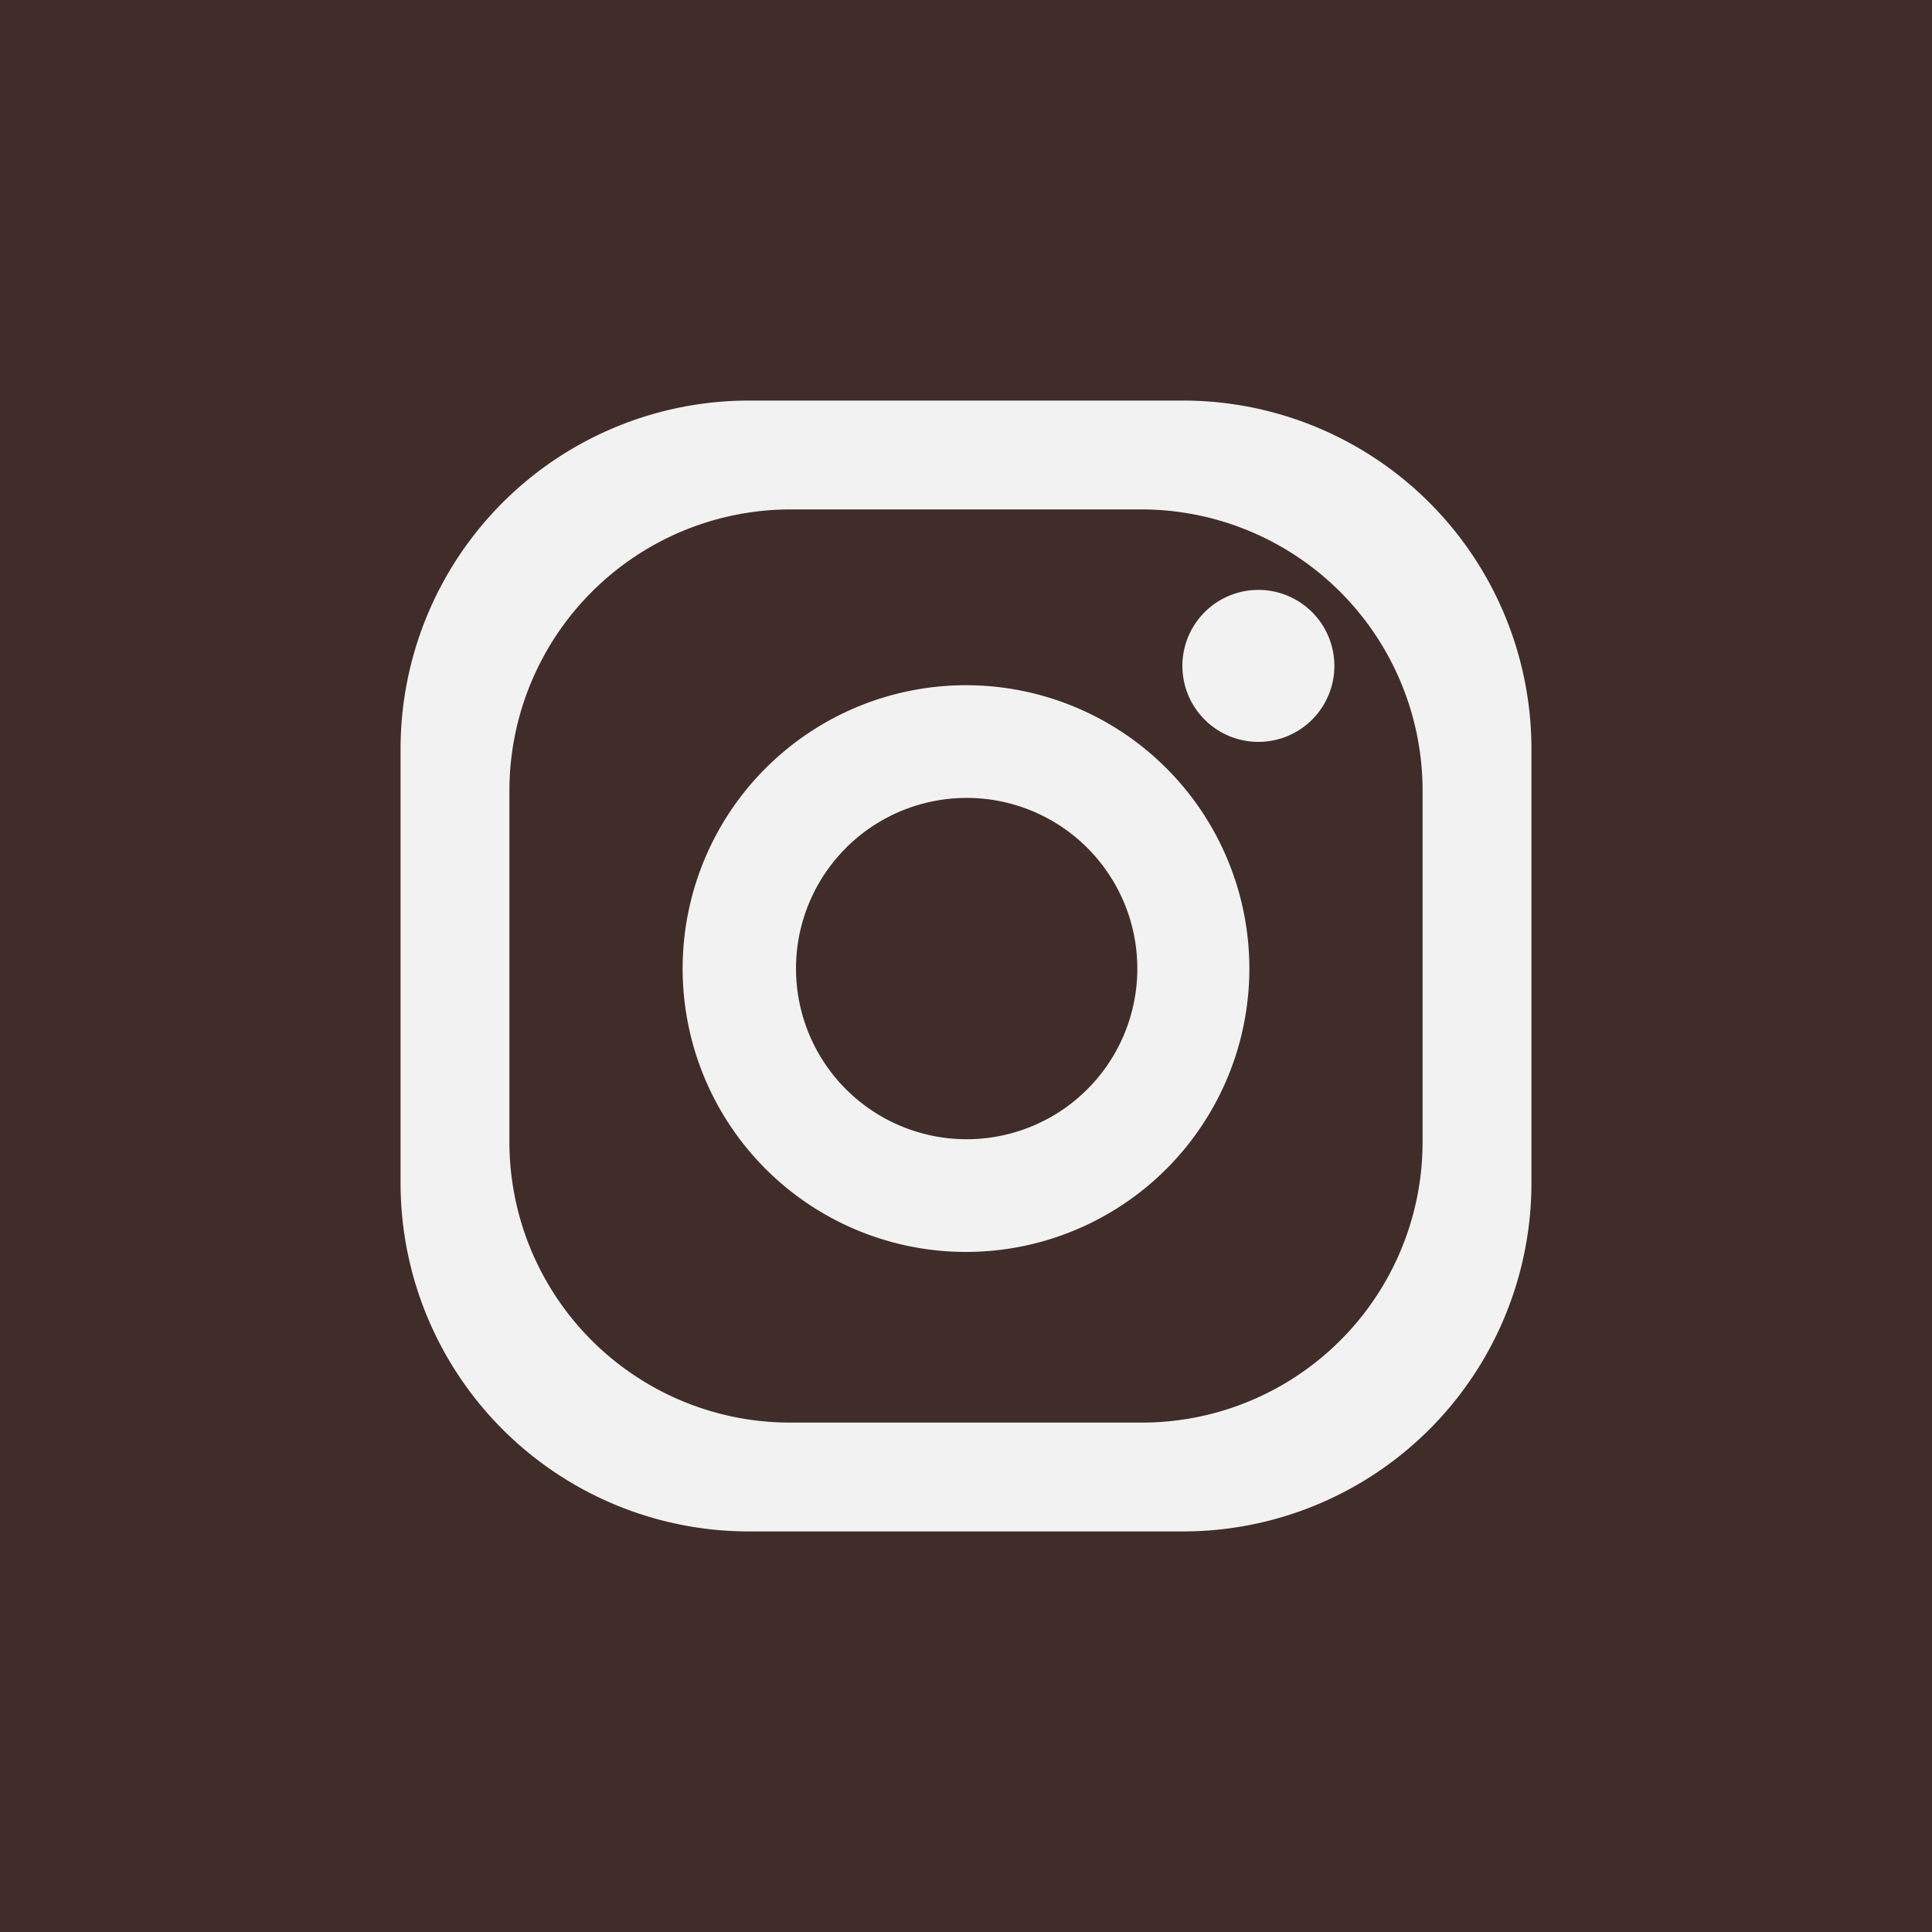
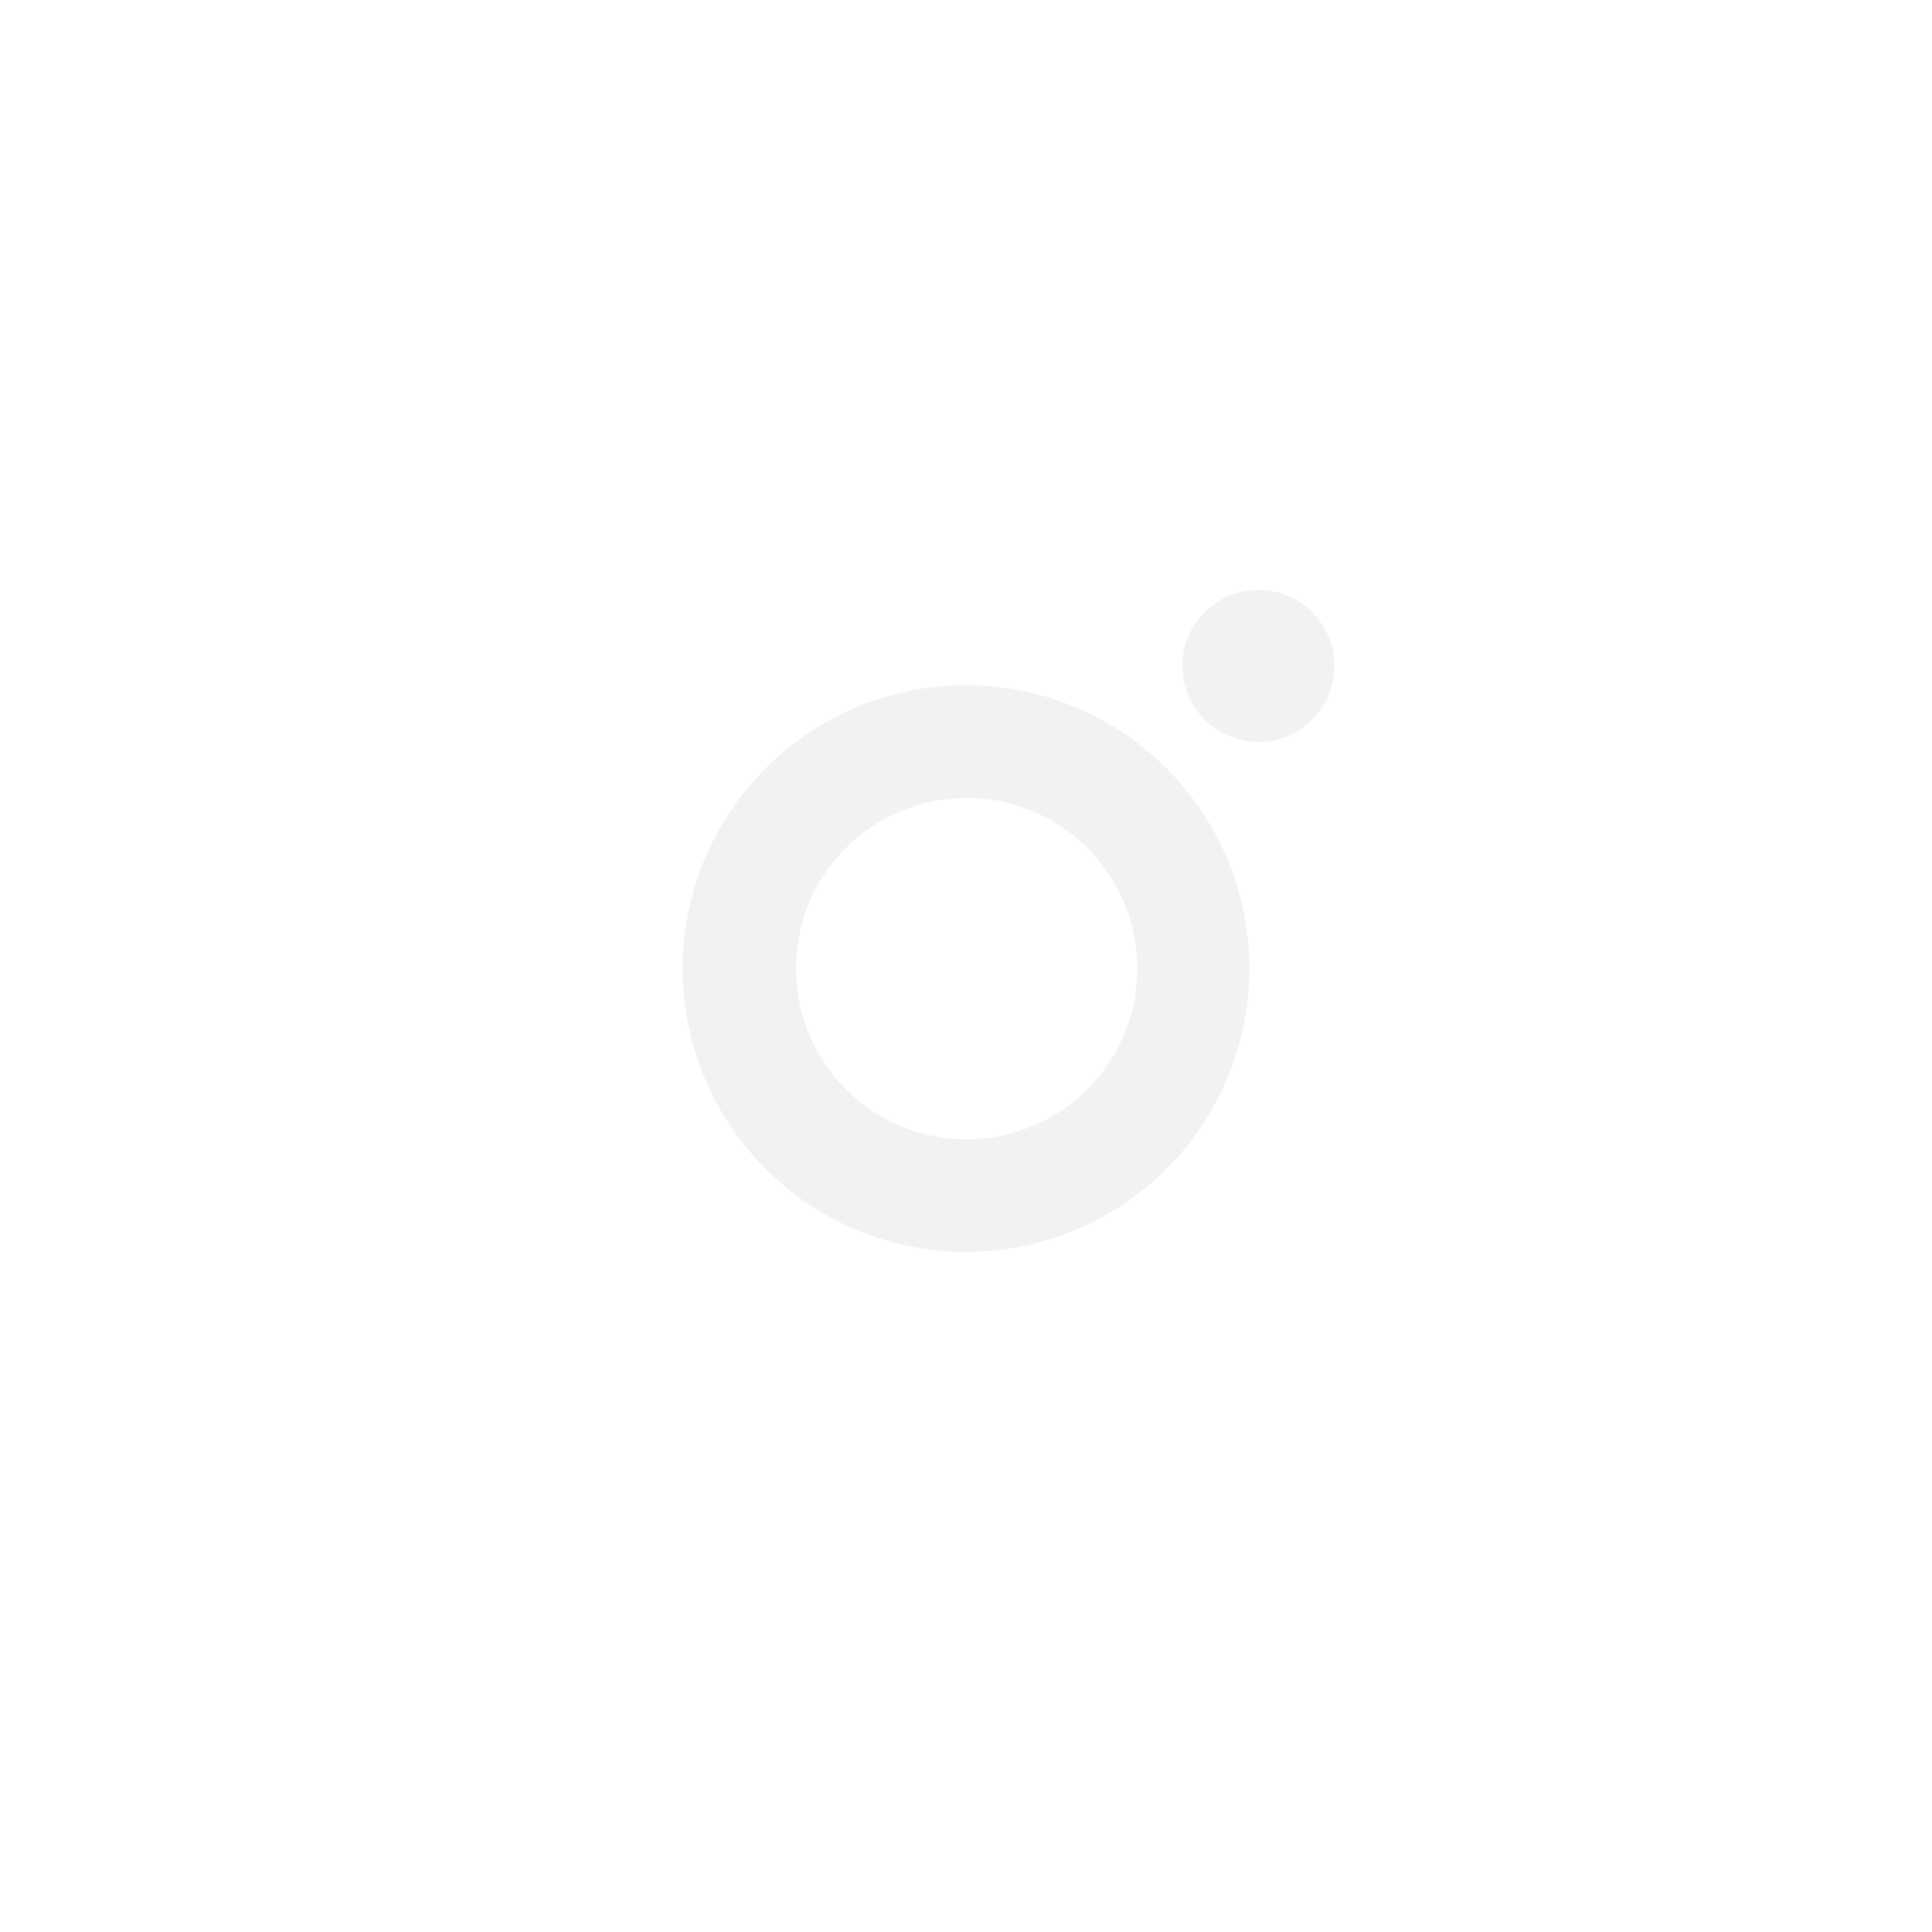
<svg xmlns="http://www.w3.org/2000/svg" viewBox="0 0 30 30">
  <defs>
    <style>.cls-1{fill:#402d29;}.cls-2{fill:#f2f2f2;}</style>
  </defs>
  <g id="icone">
-     <rect class="cls-1" width="30" height="30" />
-     <path class="cls-2" d="M18.37,6.22H11.63a5.41,5.41,0,0,0-5.41,5.41v6.74a5.41,5.41,0,0,0,5.41,5.41h6.74a5.41,5.41,0,0,0,5.41-5.41V11.63A5.41,5.41,0,0,0,18.37,6.22Zm3.72,11.5a4.36,4.36,0,0,1-4.37,4.37H12.28a4.36,4.36,0,0,1-4.37-4.37V12.28a4.37,4.37,0,0,1,4.37-4.37h5.44a4.37,4.37,0,0,1,4.37,4.37Z" />
    <path class="cls-2" d="M15,10.64a4.4,4.4,0,1,0,4.4,4.4A4.4,4.4,0,0,0,15,10.64Zm0,7.05A2.65,2.65,0,1,1,17.66,15,2.65,2.65,0,0,1,15,17.69Z" />
    <path class="cls-2" d="M20.72,10.33a1.18,1.18,0,1,1-1.18-1.17A1.18,1.18,0,0,1,20.72,10.33Z" />
  </g>
</svg>